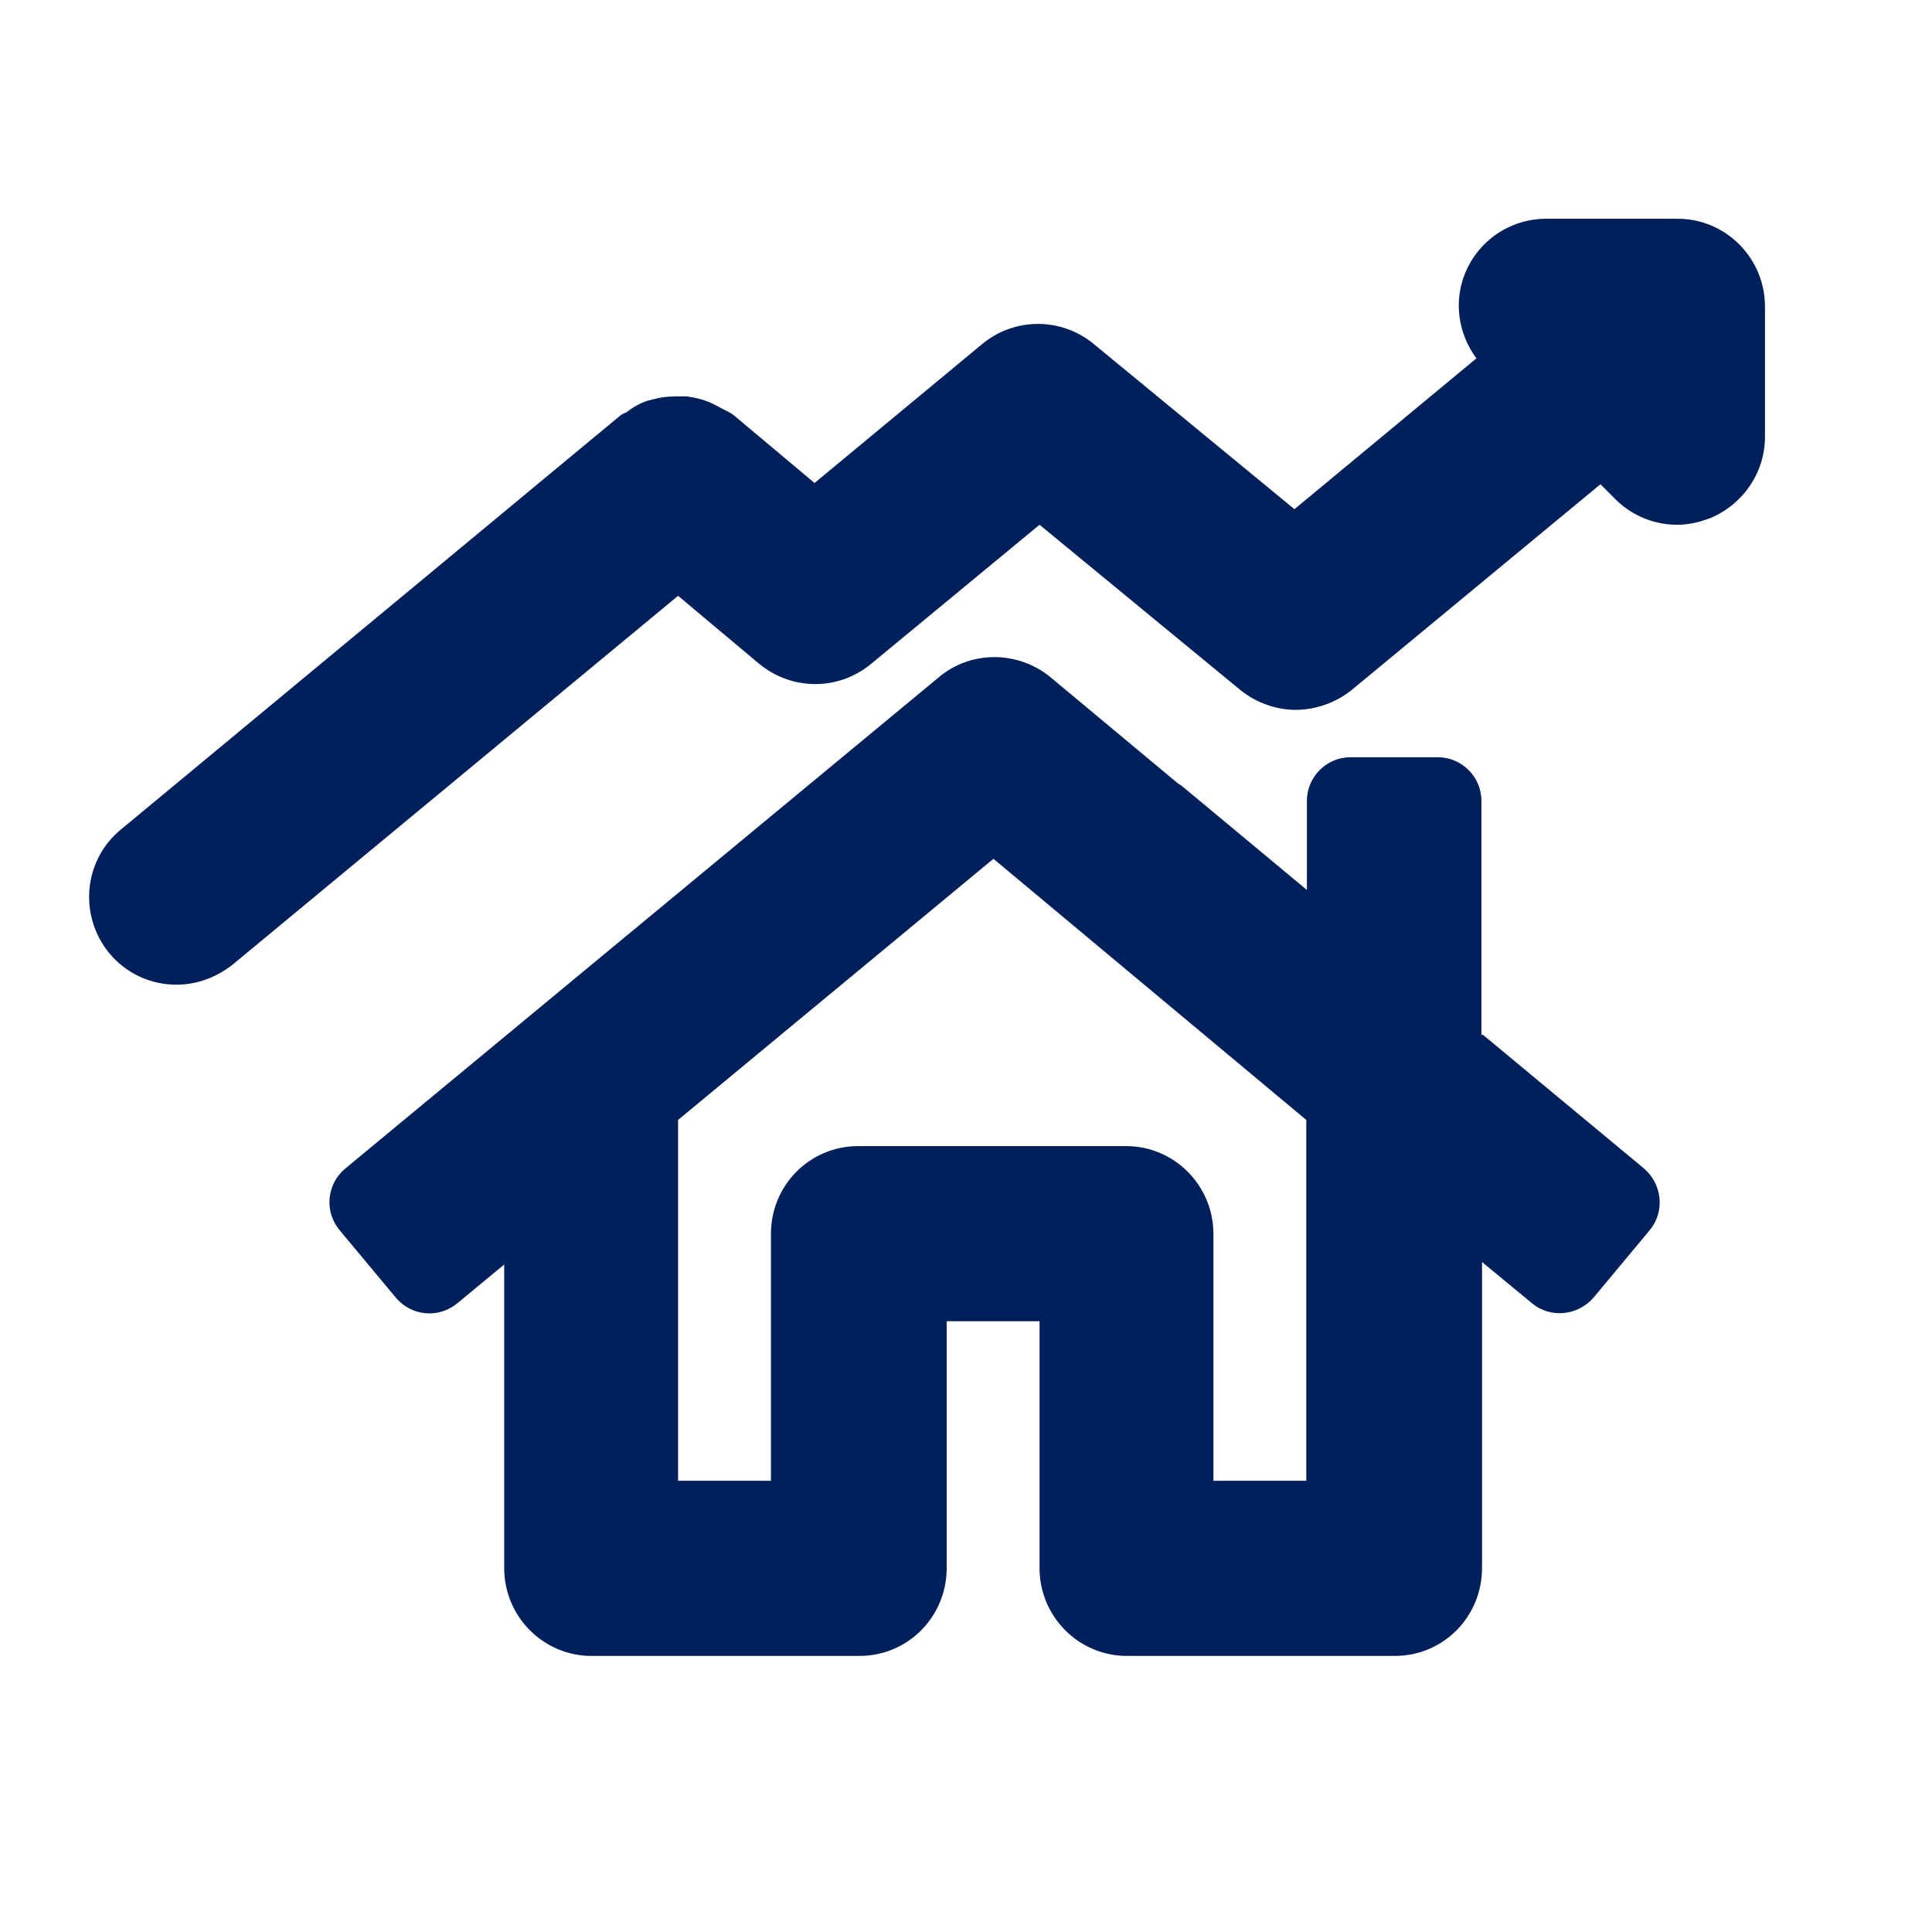
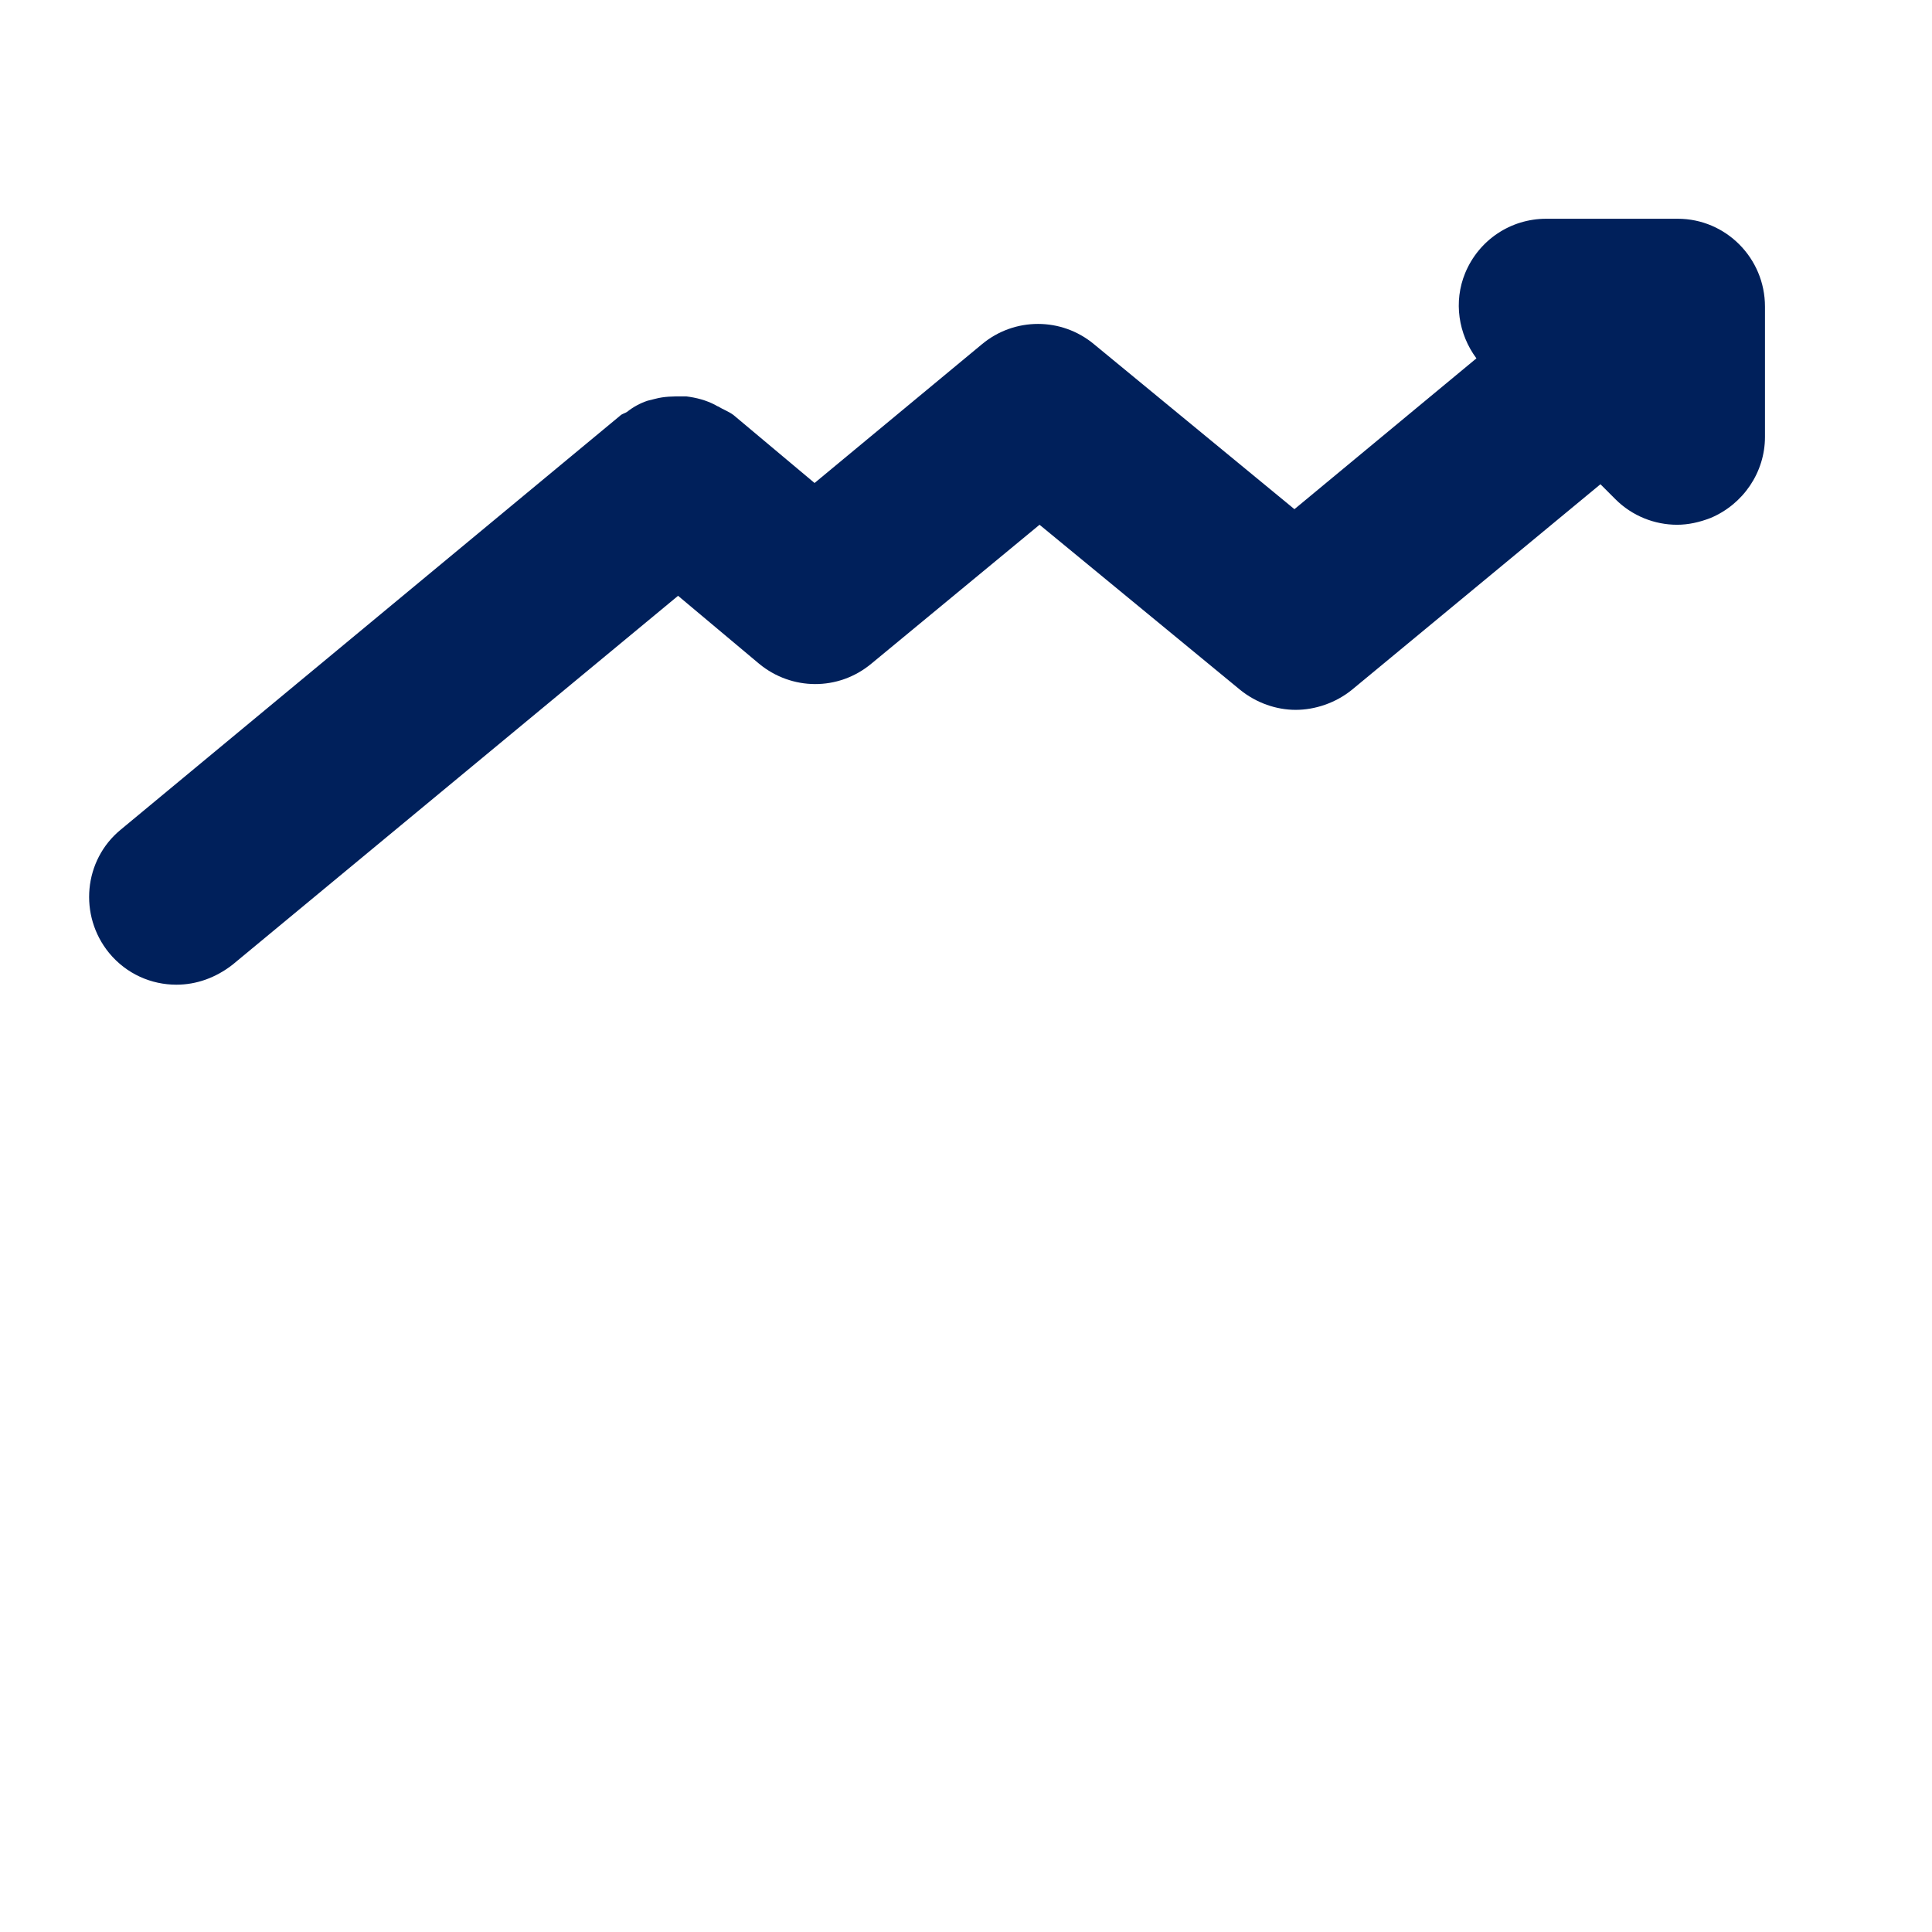
<svg xmlns="http://www.w3.org/2000/svg" id="uuid-84d16e05-599f-45ba-8c06-ea2ebb1d5d49" data-name="Layer 1" viewBox="0 0 31 31">
  <defs>
    <style>
      .uuid-6e75c781-18d5-4832-a77f-a77c1b46f2fa {
        fill: #00205b;
        stroke-width: 0px;
      }
    </style>
  </defs>
-   <path class="uuid-6e75c781-18d5-4832-a77f-a77c1b46f2fa" d="M23.77,16.61v-3.76c0-.39-.32-.7-.7-.7h-1.4c-.39,0-.7.32-.7.7v1.43l-2.02-1.68s-.04-.02-.05-.03l-2.04-1.7c-.52-.43-1.28-.44-1.8,0l-2.09,1.73s0,0,0,0l-7.43,6.15c-.3.25-.34.69-.09.99l.9,1.08c.25.3.69.34.99.09l.75-.62v4.87c0,.78.63,1.41,1.4,1.41h4.3c.78,0,1.4-.63,1.4-1.41v-3.96h1.49v3.96c0,.78.63,1.41,1.4,1.41h4.3c.78,0,1.4-.63,1.4-1.41v-4.91l.8.66c.3.25.74.2.99-.09l.9-1.08c.25-.3.2-.74-.09-.99l-2.59-2.15ZM20.96,23.76h-1.49v-3.96c0-.78-.63-1.41-1.4-1.41h-4.3c-.78,0-1.4.63-1.4,1.41v3.96h-1.49v-5.79l5.06-4.19,5.02,4.19v5.79Z" />
-   <path class="uuid-6e75c781-18d5-4832-a77f-a77c1b46f2fa" d="M26.9,3.51h-2.09c-.57,0-1.08.34-1.3.87-.19.46-.11.98.18,1.37l-2.92,2.42-3.22-2.65c-.52-.43-1.27-.43-1.79,0l-2.69,2.23-1.3-1.09c-.08-.06-.17-.09-.25-.14-.01,0-.02-.01-.04-.02-.15-.08-.31-.12-.47-.14-.02,0-.04,0-.06,0-.15,0-.29,0-.44.04-.04.01-.08.02-.12.03-.12.04-.23.1-.33.18-.03.02-.08.03-.11.06L1.94,13.31c-.6.49-.68,1.38-.19,1.98.28.34.68.51,1.08.51.32,0,.63-.11.9-.32l7.15-5.92,1.3,1.09c.52.43,1.27.44,1.8,0l2.7-2.23,3.22,2.65c.26.21.58.32.89.32s.64-.11.9-.32l3.99-3.3.24.24c.27.27.63.41.99.41.18,0,.36-.04.54-.11.52-.22.87-.73.87-1.3v-2.09c0-.78-.63-1.41-1.4-1.41Z" />
+   <path class="uuid-6e75c781-18d5-4832-a77f-a77c1b46f2fa" d="M26.9,3.51h-2.09c-.57,0-1.08.34-1.3.87-.19.46-.11.98.18,1.37l-2.92,2.42-3.22-2.65c-.52-.43-1.27-.43-1.79,0l-2.69,2.23-1.3-1.09c-.08-.06-.17-.09-.25-.14-.01,0-.02-.01-.04-.02-.15-.08-.31-.12-.47-.14-.02,0-.04,0-.06,0-.15,0-.29,0-.44.04-.04.01-.08.02-.12.03-.12.04-.23.1-.33.18-.03.02-.08.03-.11.06L1.94,13.31c-.6.49-.68,1.38-.19,1.98.28.34.68.51,1.08.51.32,0,.63-.11.9-.32l7.15-5.92,1.3,1.09c.52.43,1.27.44,1.8,0l2.7-2.23,3.22,2.65c.26.21.58.32.89.32s.64-.11.9-.32l3.99-3.3.24.24c.27.27.63.41.99.41.18,0,.36-.04.54-.11.52-.22.87-.73.87-1.3v-2.09c0-.78-.63-1.41-1.4-1.41" />
</svg>